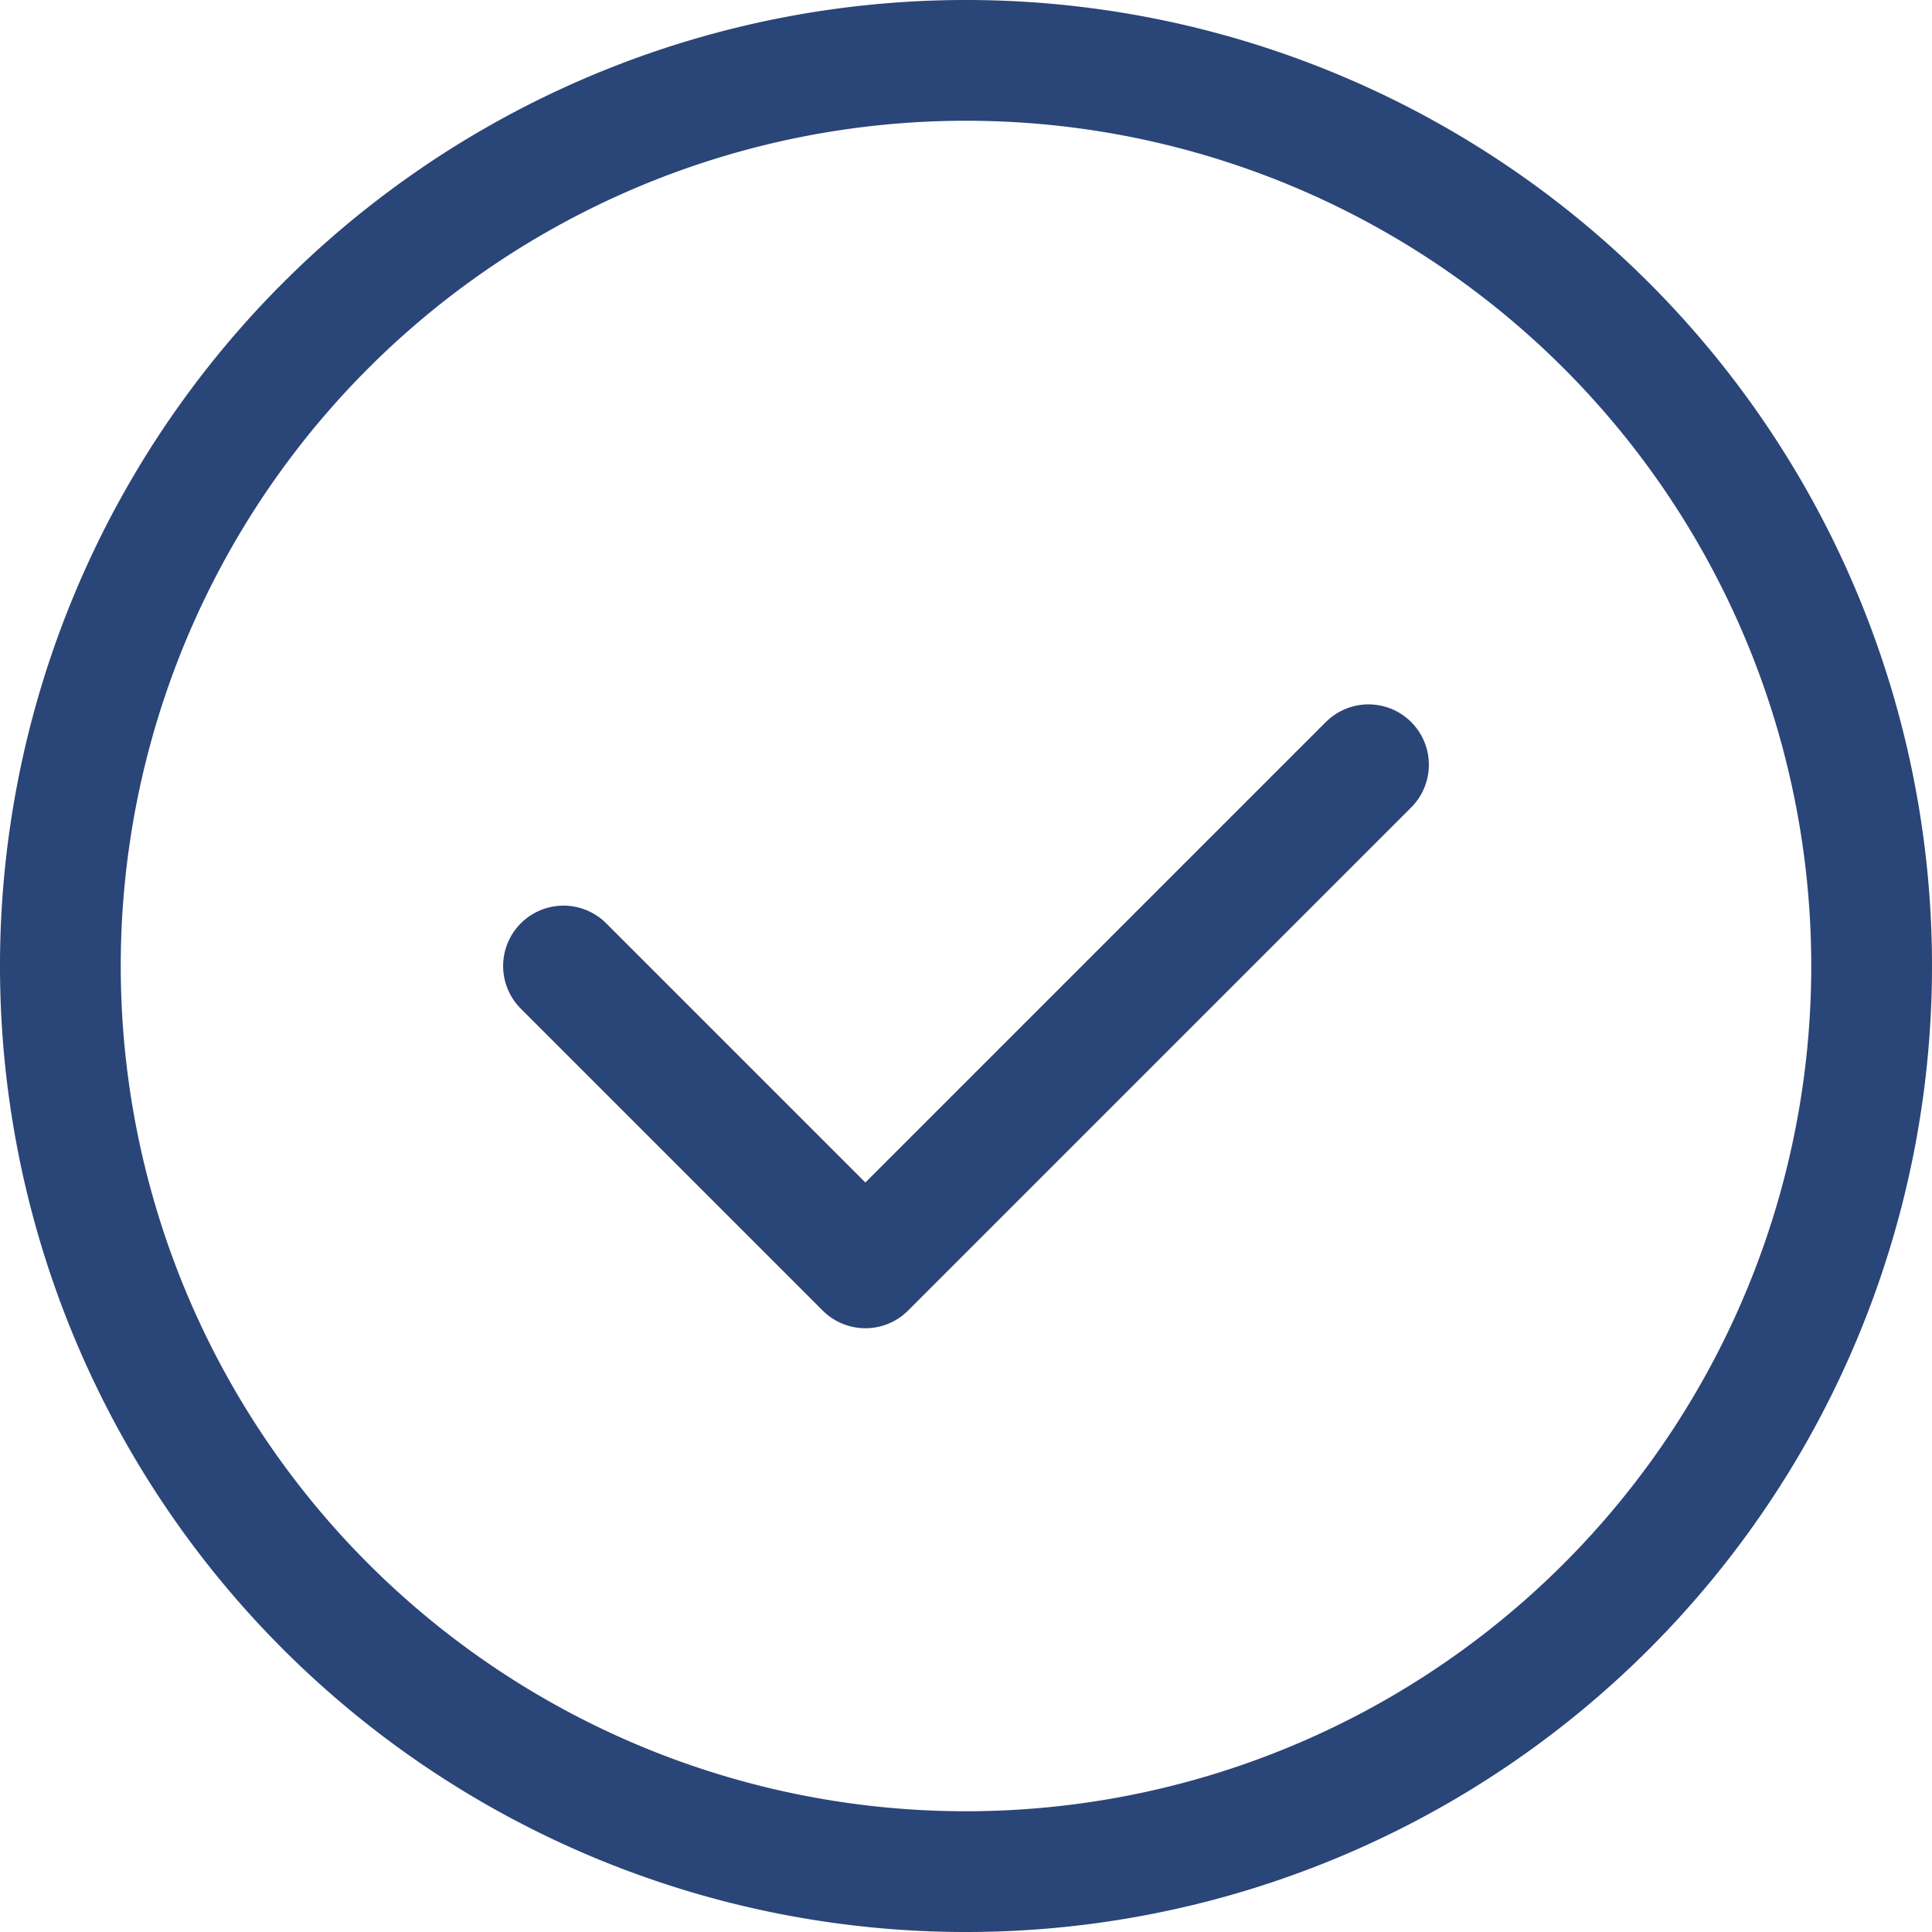
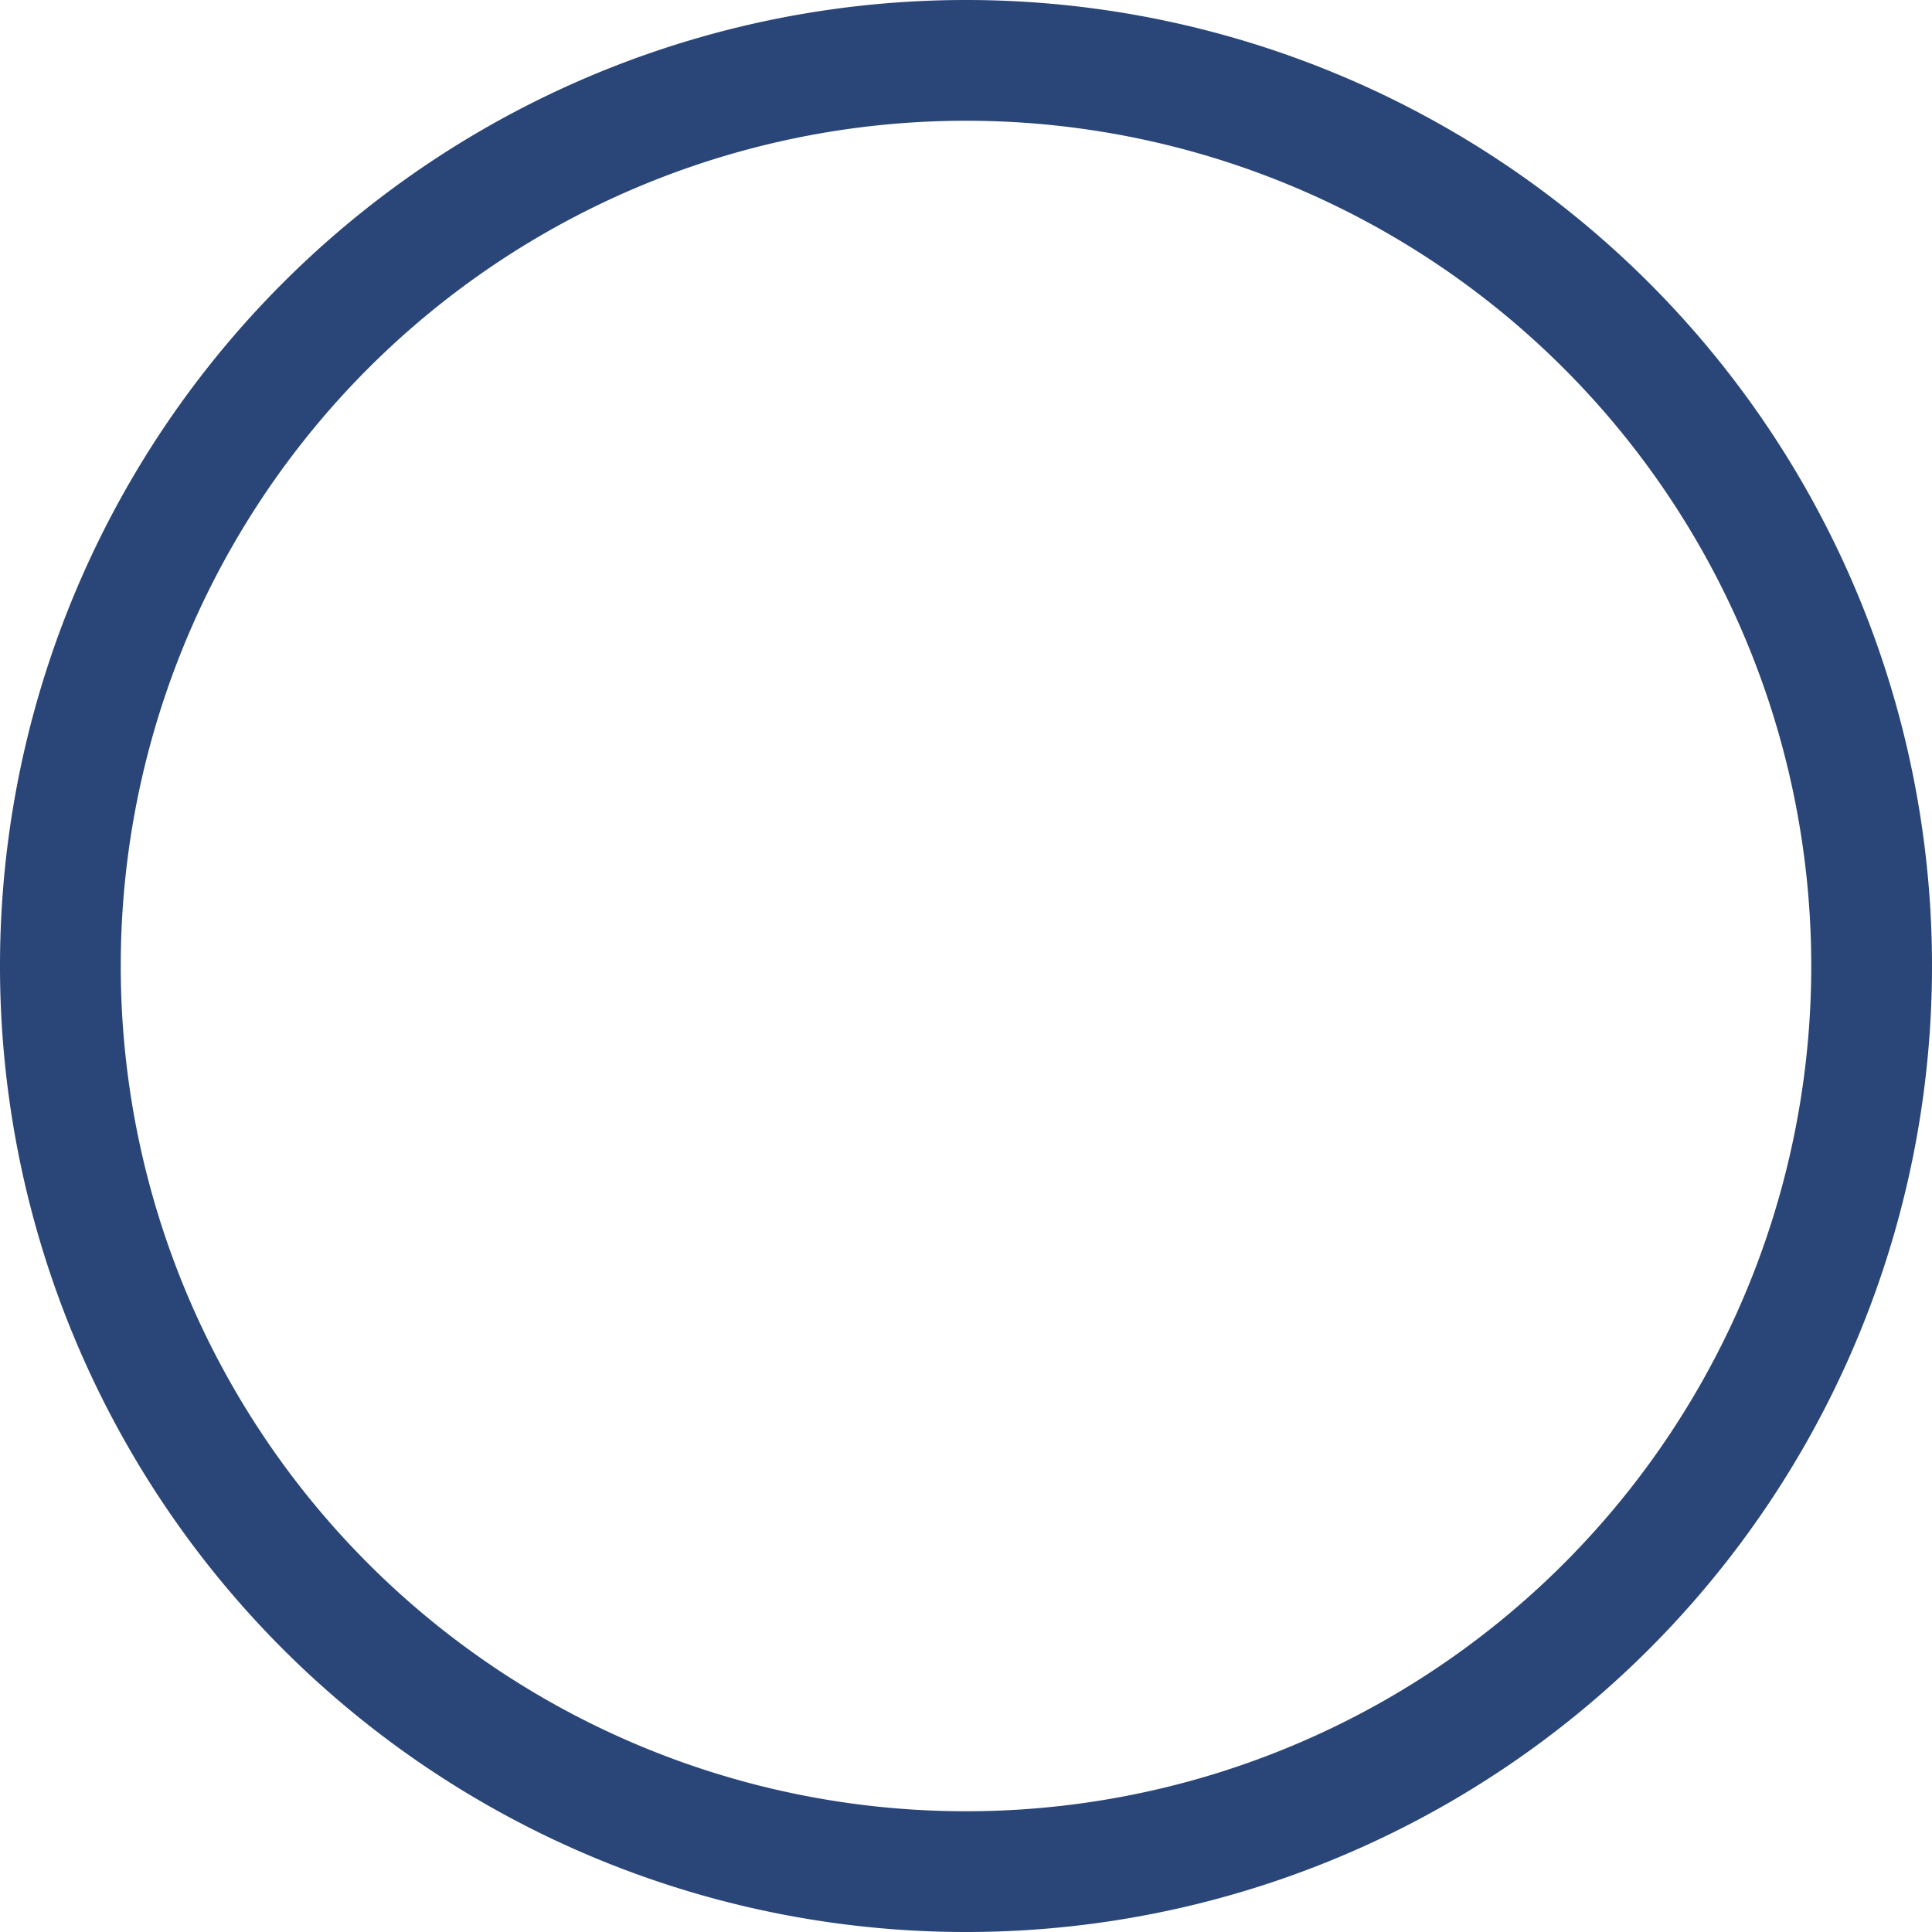
<svg xmlns="http://www.w3.org/2000/svg" width="24" height="24" viewBox="0 0 24 24">
  <g id="Group_14" data-name="Group 14" transform="translate(-631 -4791.674)">
    <path id="Path" d="M11.25,22.5h0A11.249,11.249,0,0,1,0,11.25H0A11.249,11.249,0,0,1,11.25,0h0A11.249,11.249,0,0,1,22.5,11.25h0A11.249,11.249,0,0,1,11.25,22.5Z" transform="translate(631.75 4792.424)" fill="none" stroke="#2a4577" stroke-linecap="round" stroke-linejoin="round" stroke-miterlimit="10" stroke-width="1.5" />
-     <path id="Path-2" data-name="Path" d="M10,0,3.75,6.25,0,2.5" transform="translate(638 4801.174)" fill="none" stroke="#2a4577" stroke-linecap="round" stroke-linejoin="round" stroke-miterlimit="10" stroke-width="1.5" />
  </g>
</svg>